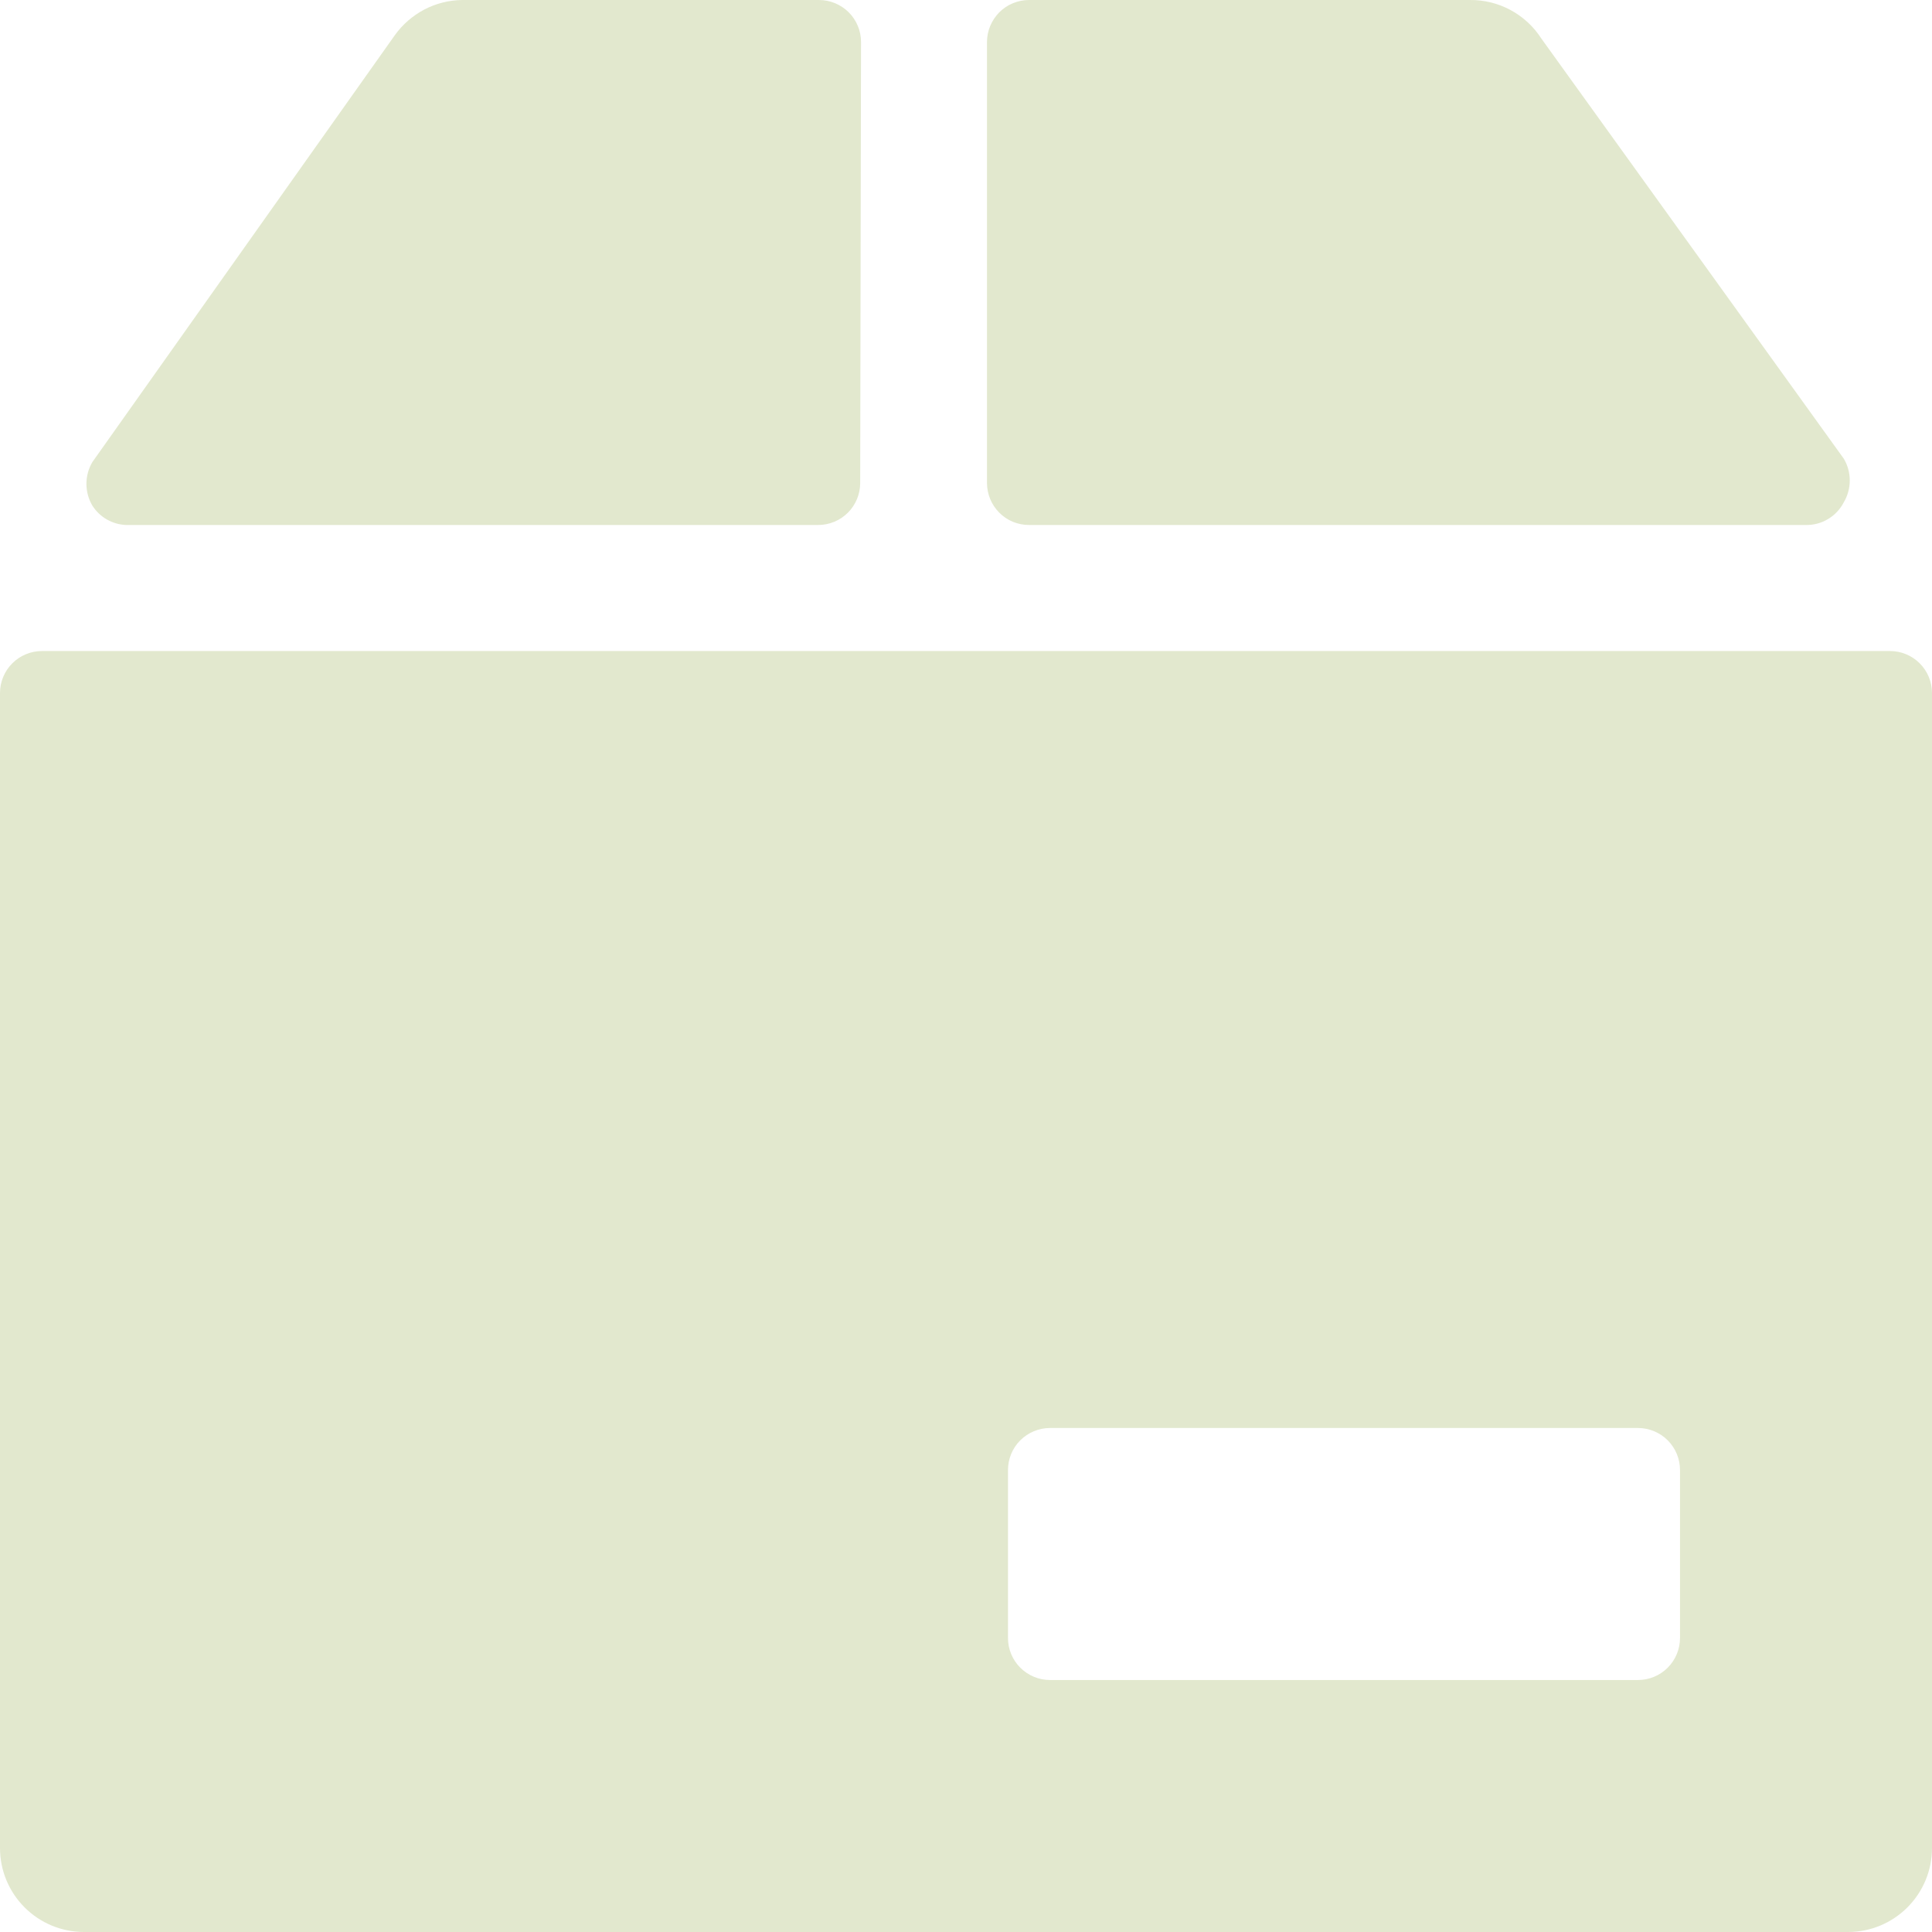
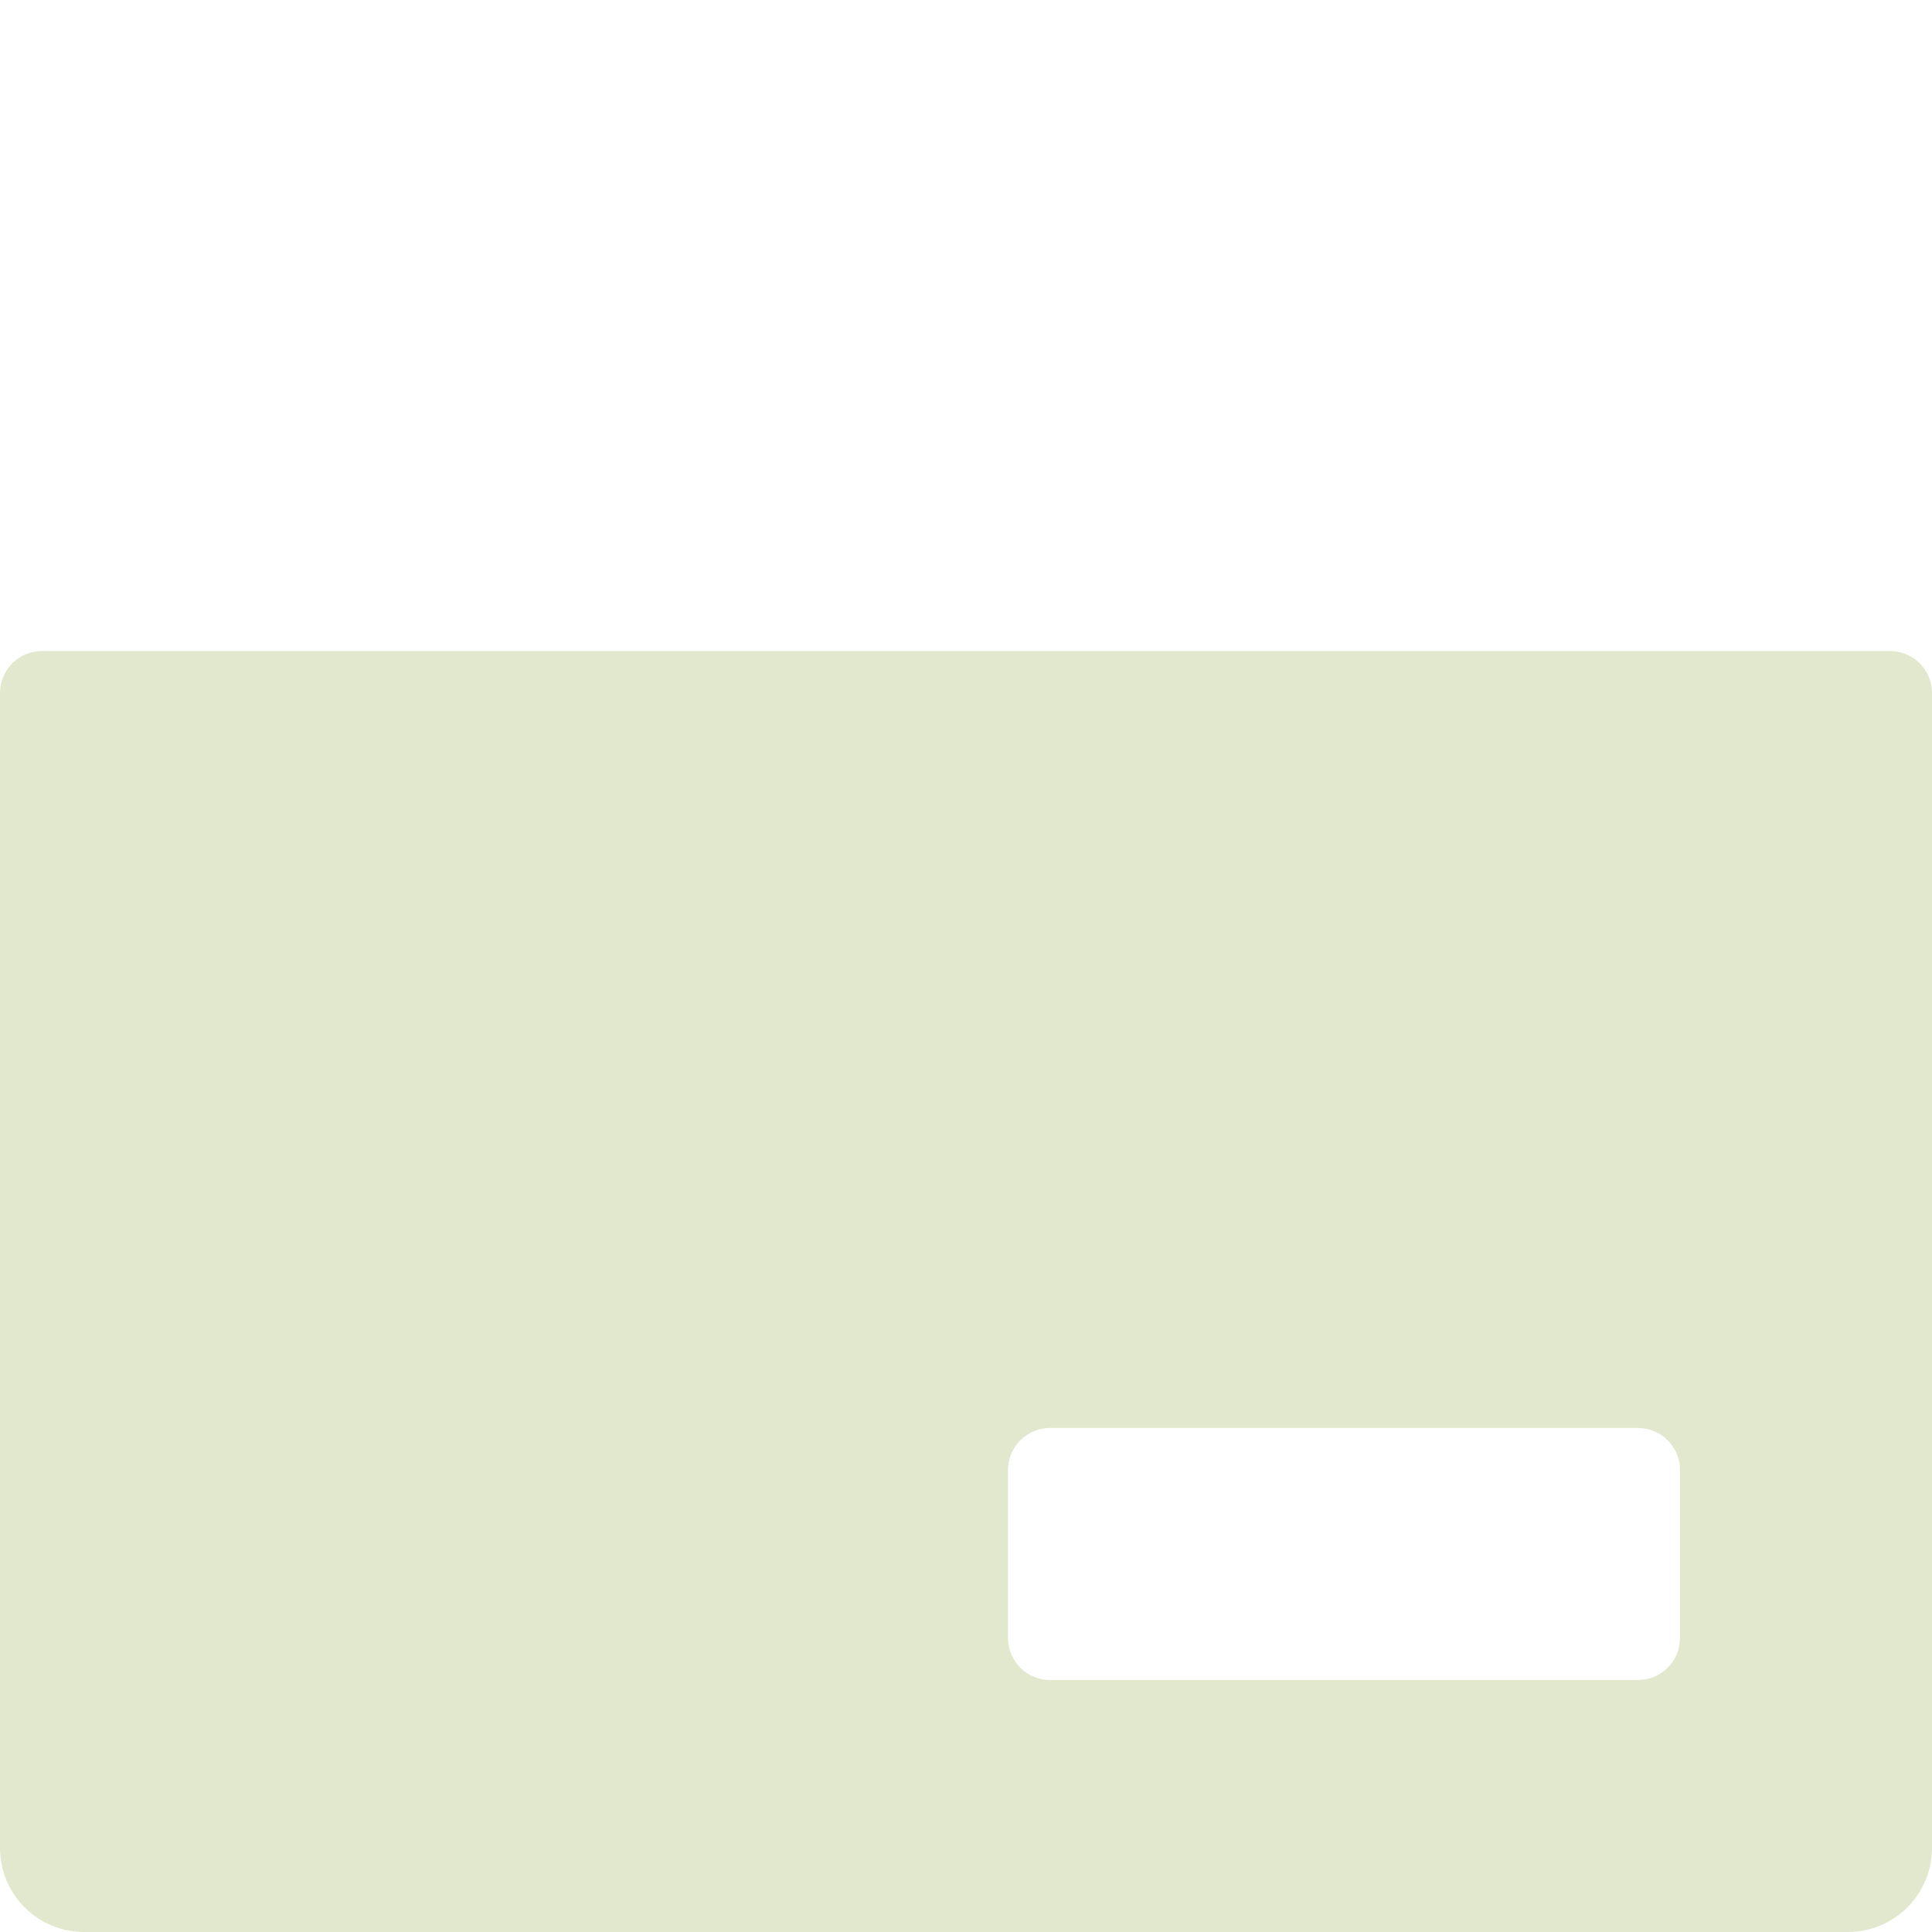
<svg xmlns="http://www.w3.org/2000/svg" viewBox="0 0 30 30" fill="none">
-   <path d="M28.043 8.152C28.164 8.154 28.283 8.122 28.387 8.059C28.491 7.997 28.575 7.907 28.63 7.8C28.691 7.697 28.723 7.58 28.723 7.461C28.723 7.342 28.691 7.224 28.63 7.122L23.935 0.6C23.816 0.414 23.652 0.262 23.458 0.157C23.264 0.052 23.047 -0.002 22.826 4.50781e-05H15.978C15.893 4.50781e-05 15.808 0.017 15.729 0.05C15.649 0.082 15.578 0.131 15.517 0.191C15.457 0.252 15.409 0.324 15.376 0.403C15.343 0.482 15.326 0.567 15.326 0.652V7.5C15.326 7.586 15.343 7.67 15.376 7.75C15.409 7.829 15.457 7.901 15.517 7.961C15.578 8.022 15.649 8.07 15.729 8.103C15.808 8.135 15.893 8.152 15.978 8.152H28.043Z" fill="#E2E8CE" />
  <path d="M0.652 10.109C0.479 10.109 0.313 10.178 0.191 10.3C0.069 10.422 0 10.588 0 10.761V28.696C0 29.042 0.137 29.373 0.382 29.618C0.627 29.863 0.958 30 1.304 30H28.696C29.042 30 29.373 29.863 29.618 29.618C29.863 29.373 30 29.042 30 28.696V10.761C30 10.588 29.931 10.422 29.809 10.3C29.687 10.178 29.521 10.109 29.348 10.109H0.652ZM15.652 22.826C15.652 22.653 15.721 22.487 15.843 22.365C15.966 22.243 16.131 22.174 16.304 22.174H25.435C25.608 22.174 25.774 22.243 25.896 22.365C26.018 22.487 26.087 22.653 26.087 22.826V25.435C26.087 25.608 26.018 25.774 25.896 25.896C25.774 26.018 25.608 26.087 25.435 26.087H16.304C16.131 26.087 15.966 26.018 15.843 25.896C15.721 25.774 15.652 25.608 15.652 25.435V22.826Z" fill="#E2E8CE" />
-   <path d="M13.37 0.652C13.37 0.479 13.301 0.313 13.179 0.191C13.056 0.069 12.89 4.57764e-05 12.717 4.57764e-05H7.174C6.969 0.003 6.768 0.054 6.587 0.149C6.406 0.245 6.249 0.381 6.13 0.548L1.435 7.174C1.374 7.277 1.342 7.394 1.342 7.513C1.342 7.632 1.374 7.75 1.435 7.852C1.491 7.94 1.568 8.014 1.659 8.066C1.75 8.118 1.852 8.148 1.957 8.152H12.704C12.877 8.152 13.043 8.084 13.166 7.961C13.288 7.839 13.357 7.673 13.357 7.5L13.37 0.652Z" fill="#E2E8CE" />
</svg>